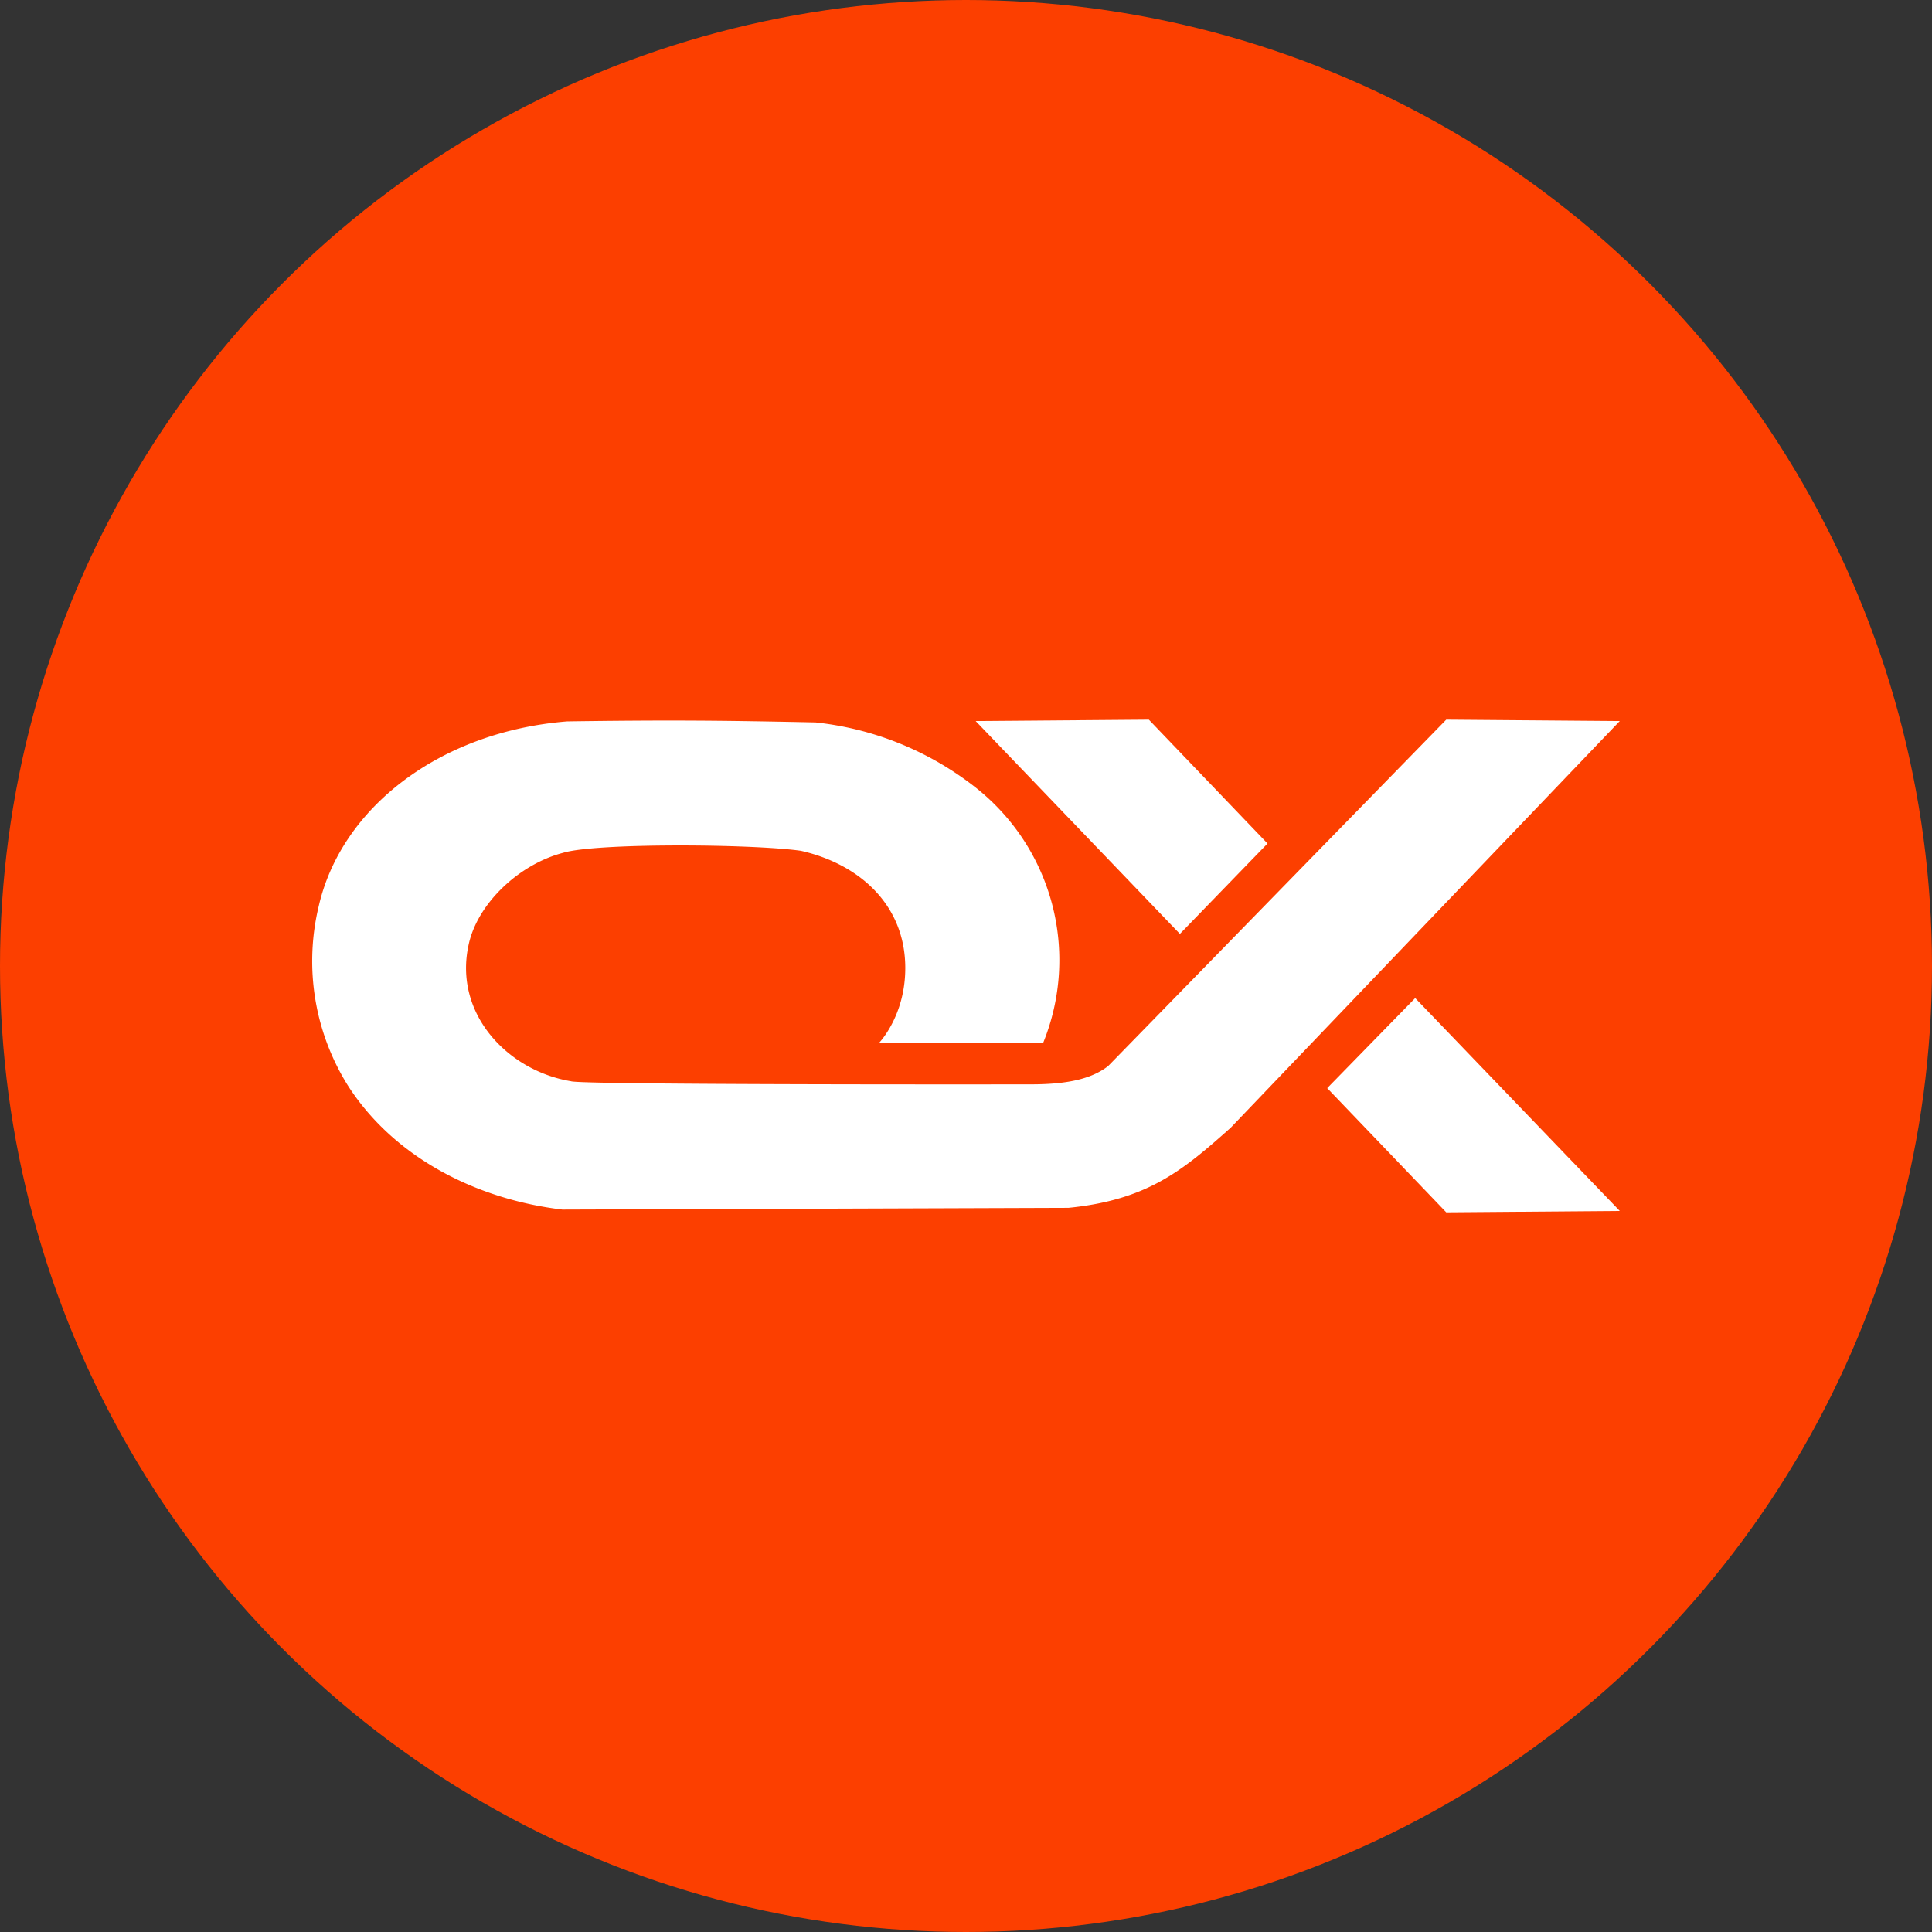
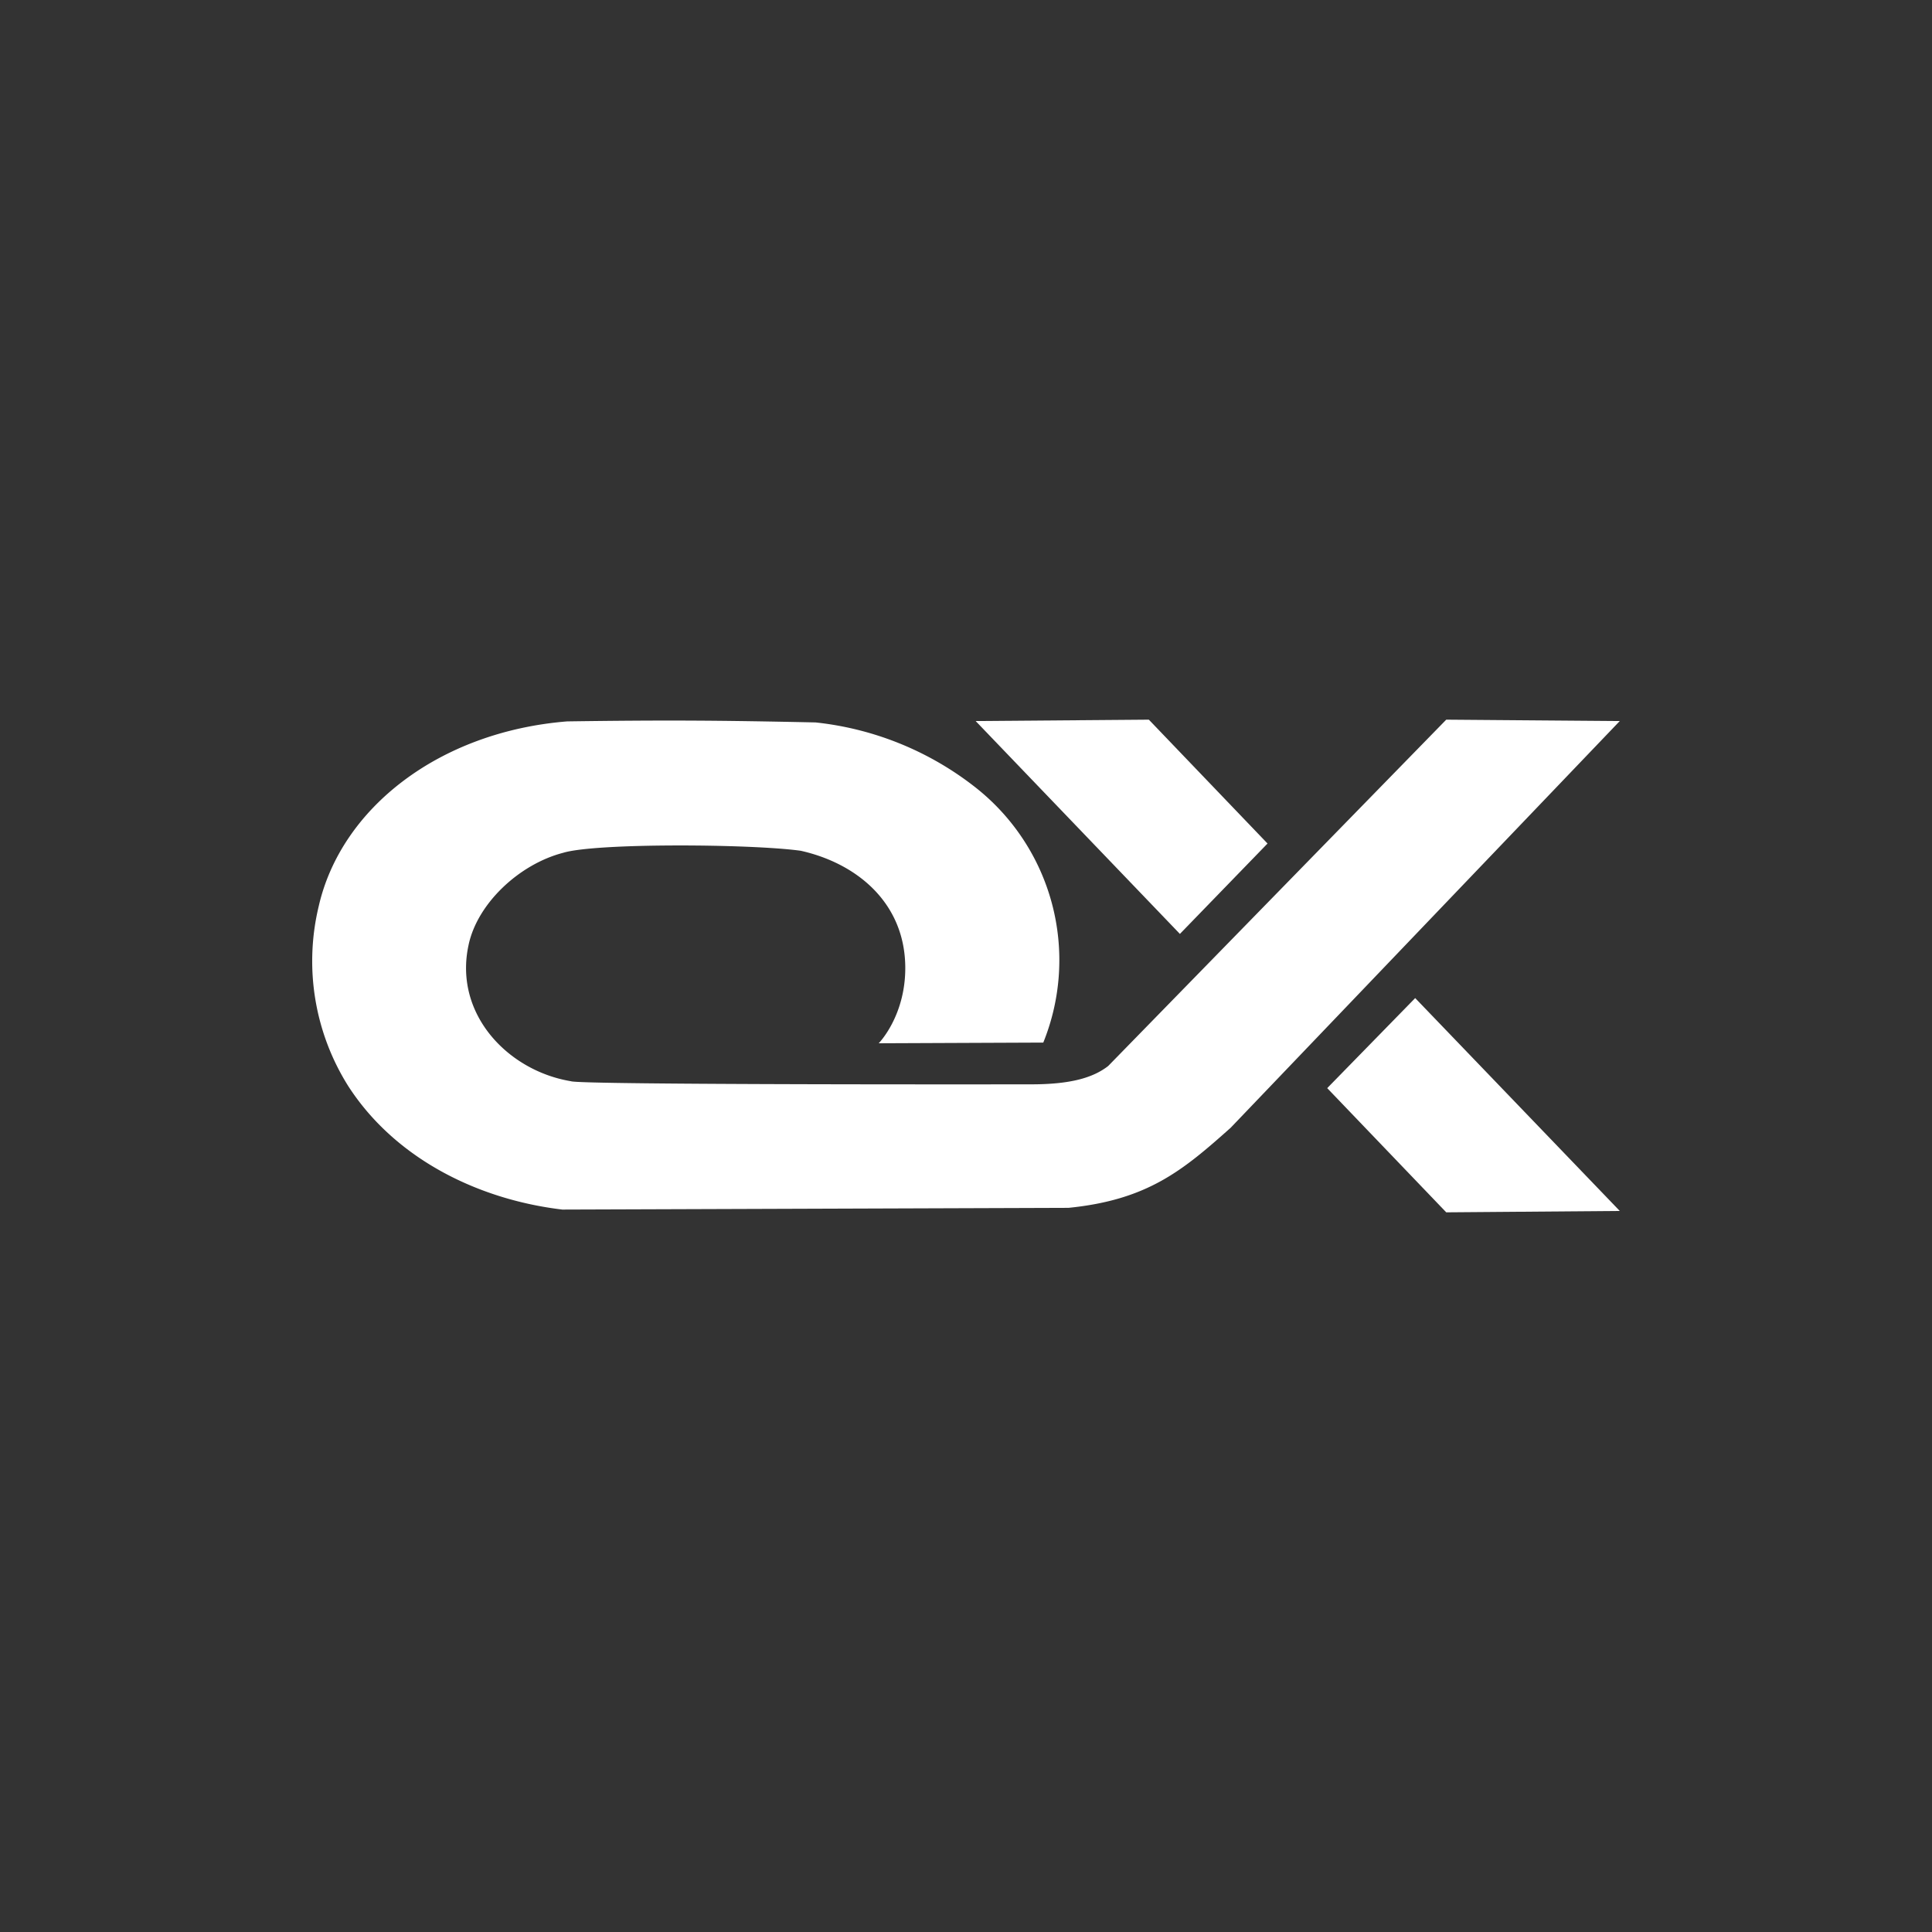
<svg xmlns="http://www.w3.org/2000/svg" width="56" height="56" fill="none">
  <rect width="100%" height="100%" fill="#333333" stroke="none" />
  <g style="mix-blend-mode:plus-darker">
-     <circle cx="28" cy="28" r="28" fill="#FC3F00" />
    <path fill="#fff" fill-rule="evenodd" d="m33.3 20.86 3.44 3.59-2.54 2.62-5.92-6.17 5.01-.04Zm7.72 8.07 5.93 6.17-5.03.04-3.45-3.6 2.55-2.61Z" clip-rule="evenodd" />
    <path fill="#fff" fill-rule="evenodd" d="M23.64 20.94c-2.81-.06-4.34-.07-7.2-.03-3.72.3-6.55 2.52-7.2 5.35a6.8 6.8 0 0 0 .86 5.23c1.36 2.1 3.76 3.28 6.2 3.57l14.67-.05c2.3-.23 3.32-1.09 4.7-2.32L46.95 20.9l-5.03-.04-9.8 10.04c-.44.34-1.09.53-2.23.53 0 0-13.11.02-13.34-.09-1.82-.3-3.4-1.94-2.97-3.94.25-1.21 1.47-2.35 2.74-2.68.94-.29 5.45-.26 6.89-.06 1.65.37 3.03 1.53 3.03 3.4 0 1.4-.77 2.18-.77 2.18l4.77-.02a6.37 6.37 0 0 0-1.97-7.4 9.05 9.05 0 0 0-4.63-1.88Z" clip-rule="evenodd" />
  </g>
</svg>